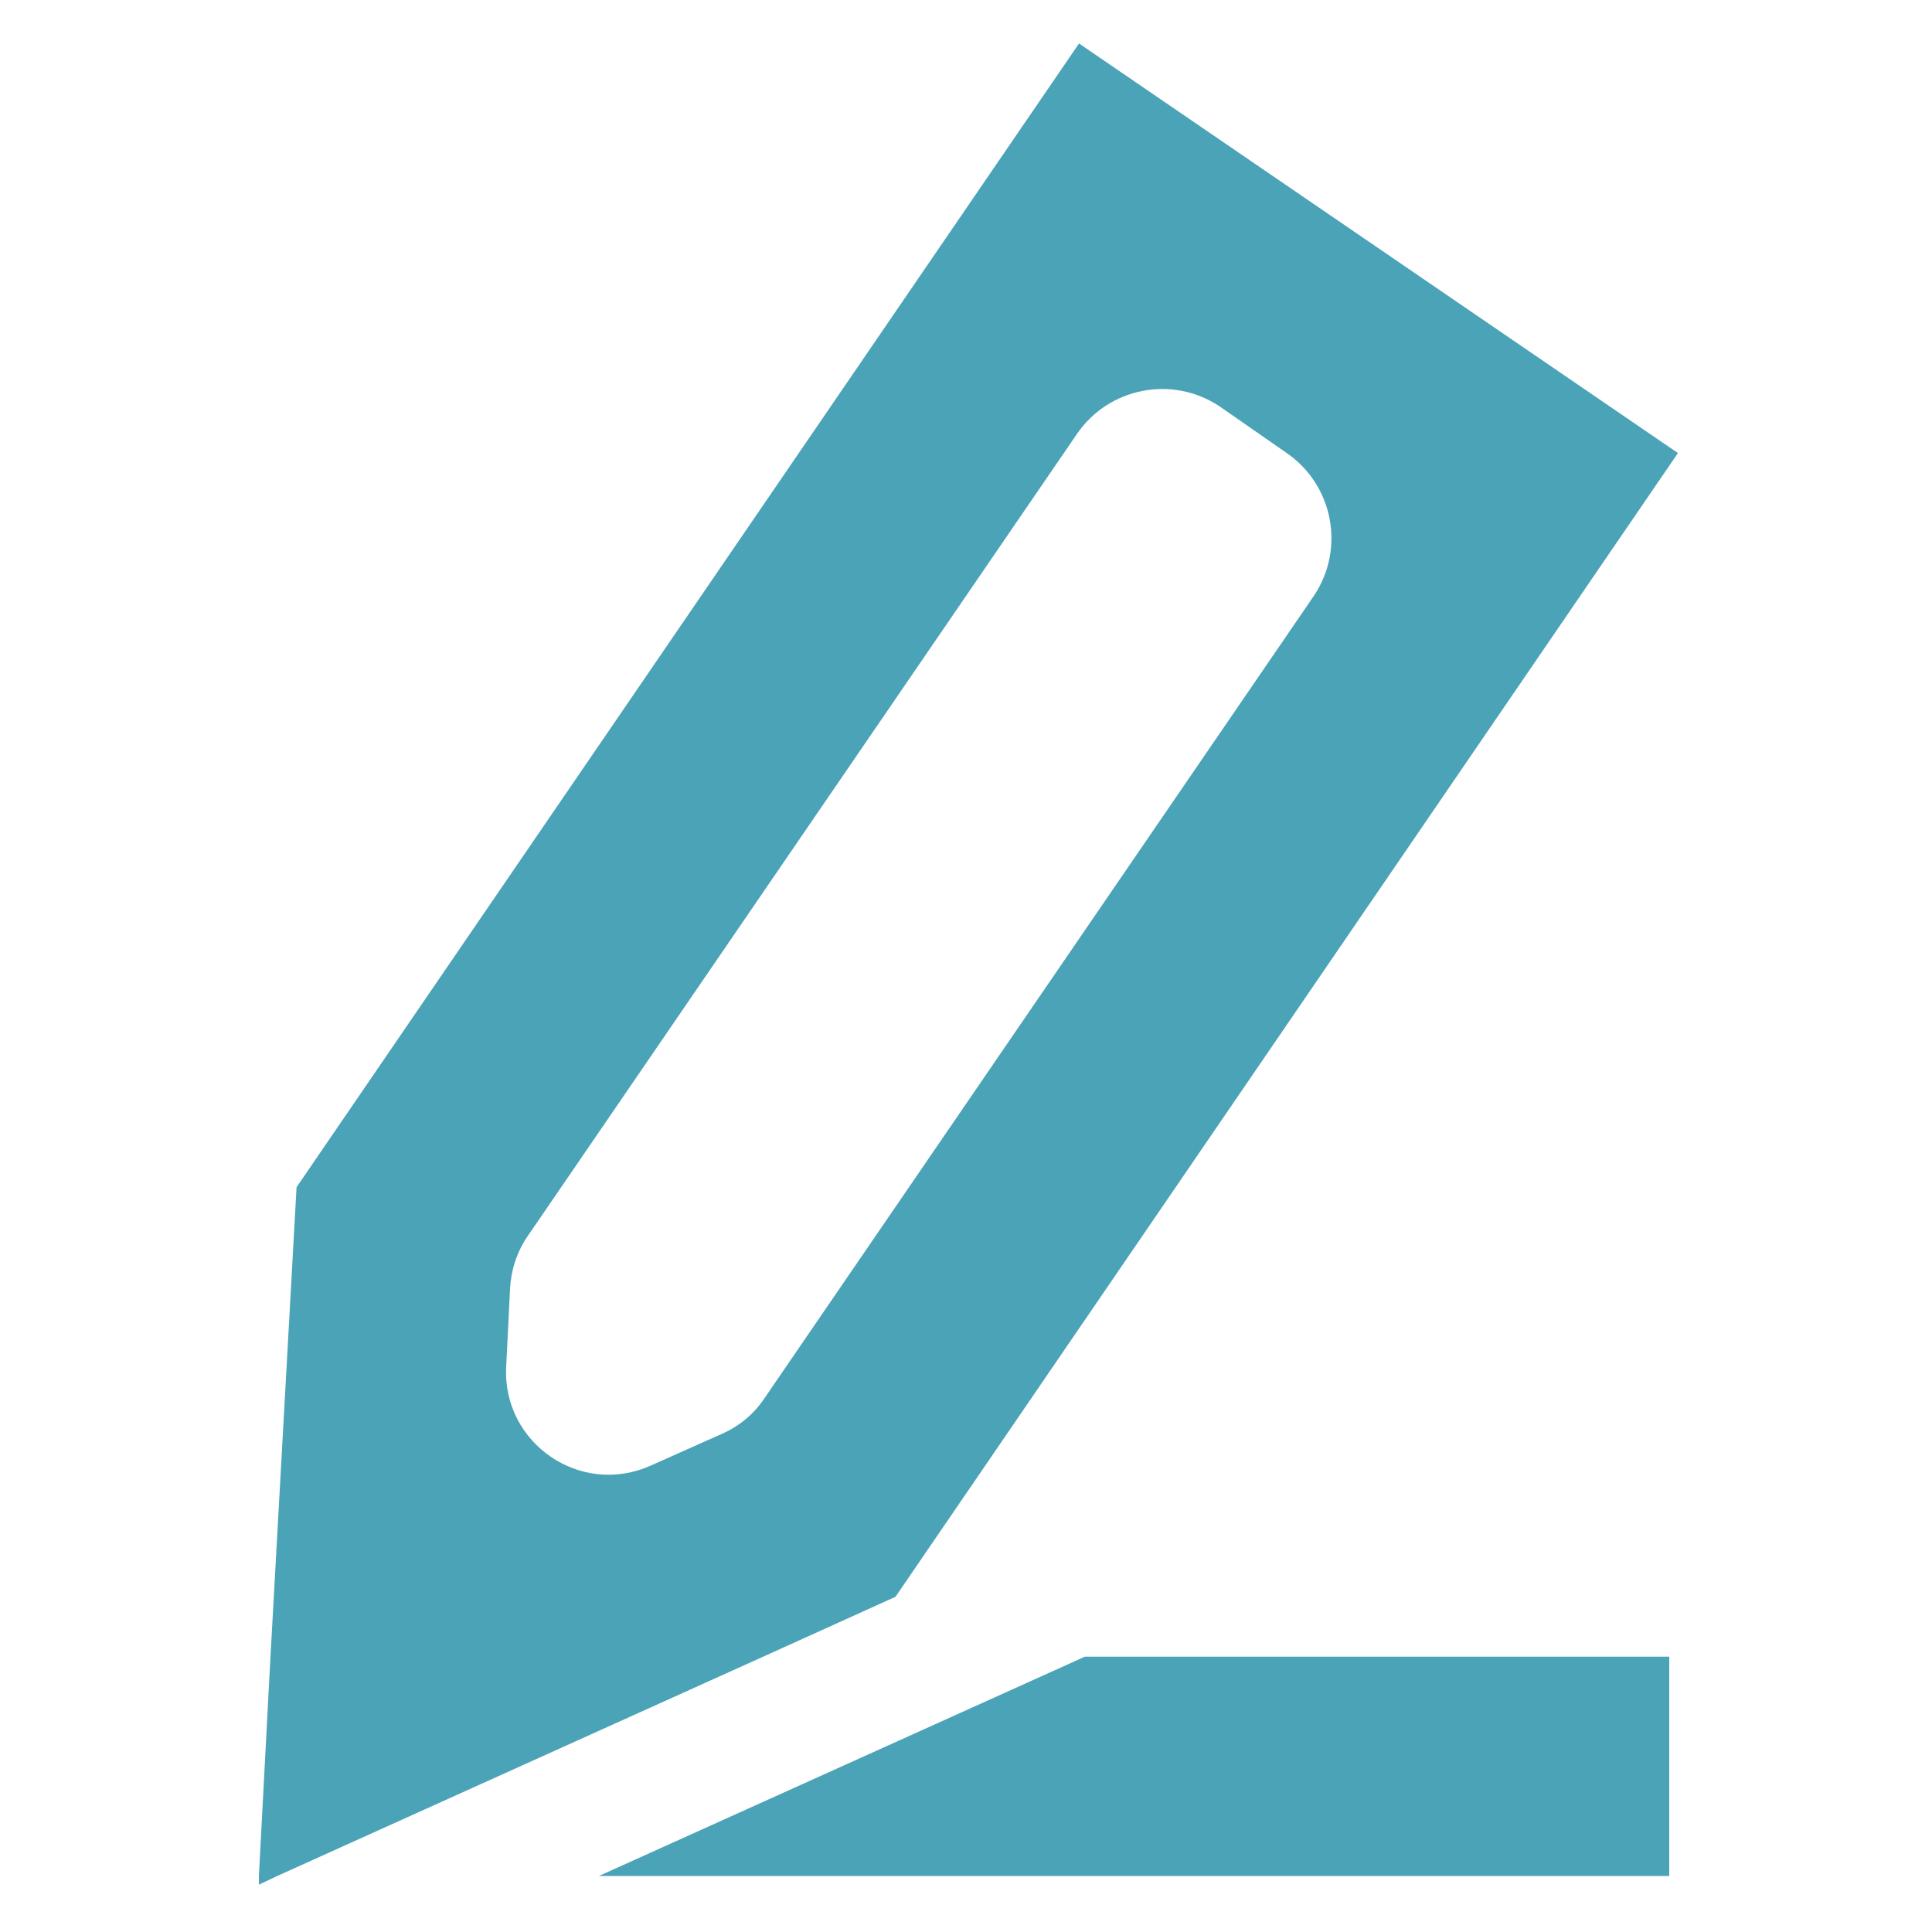
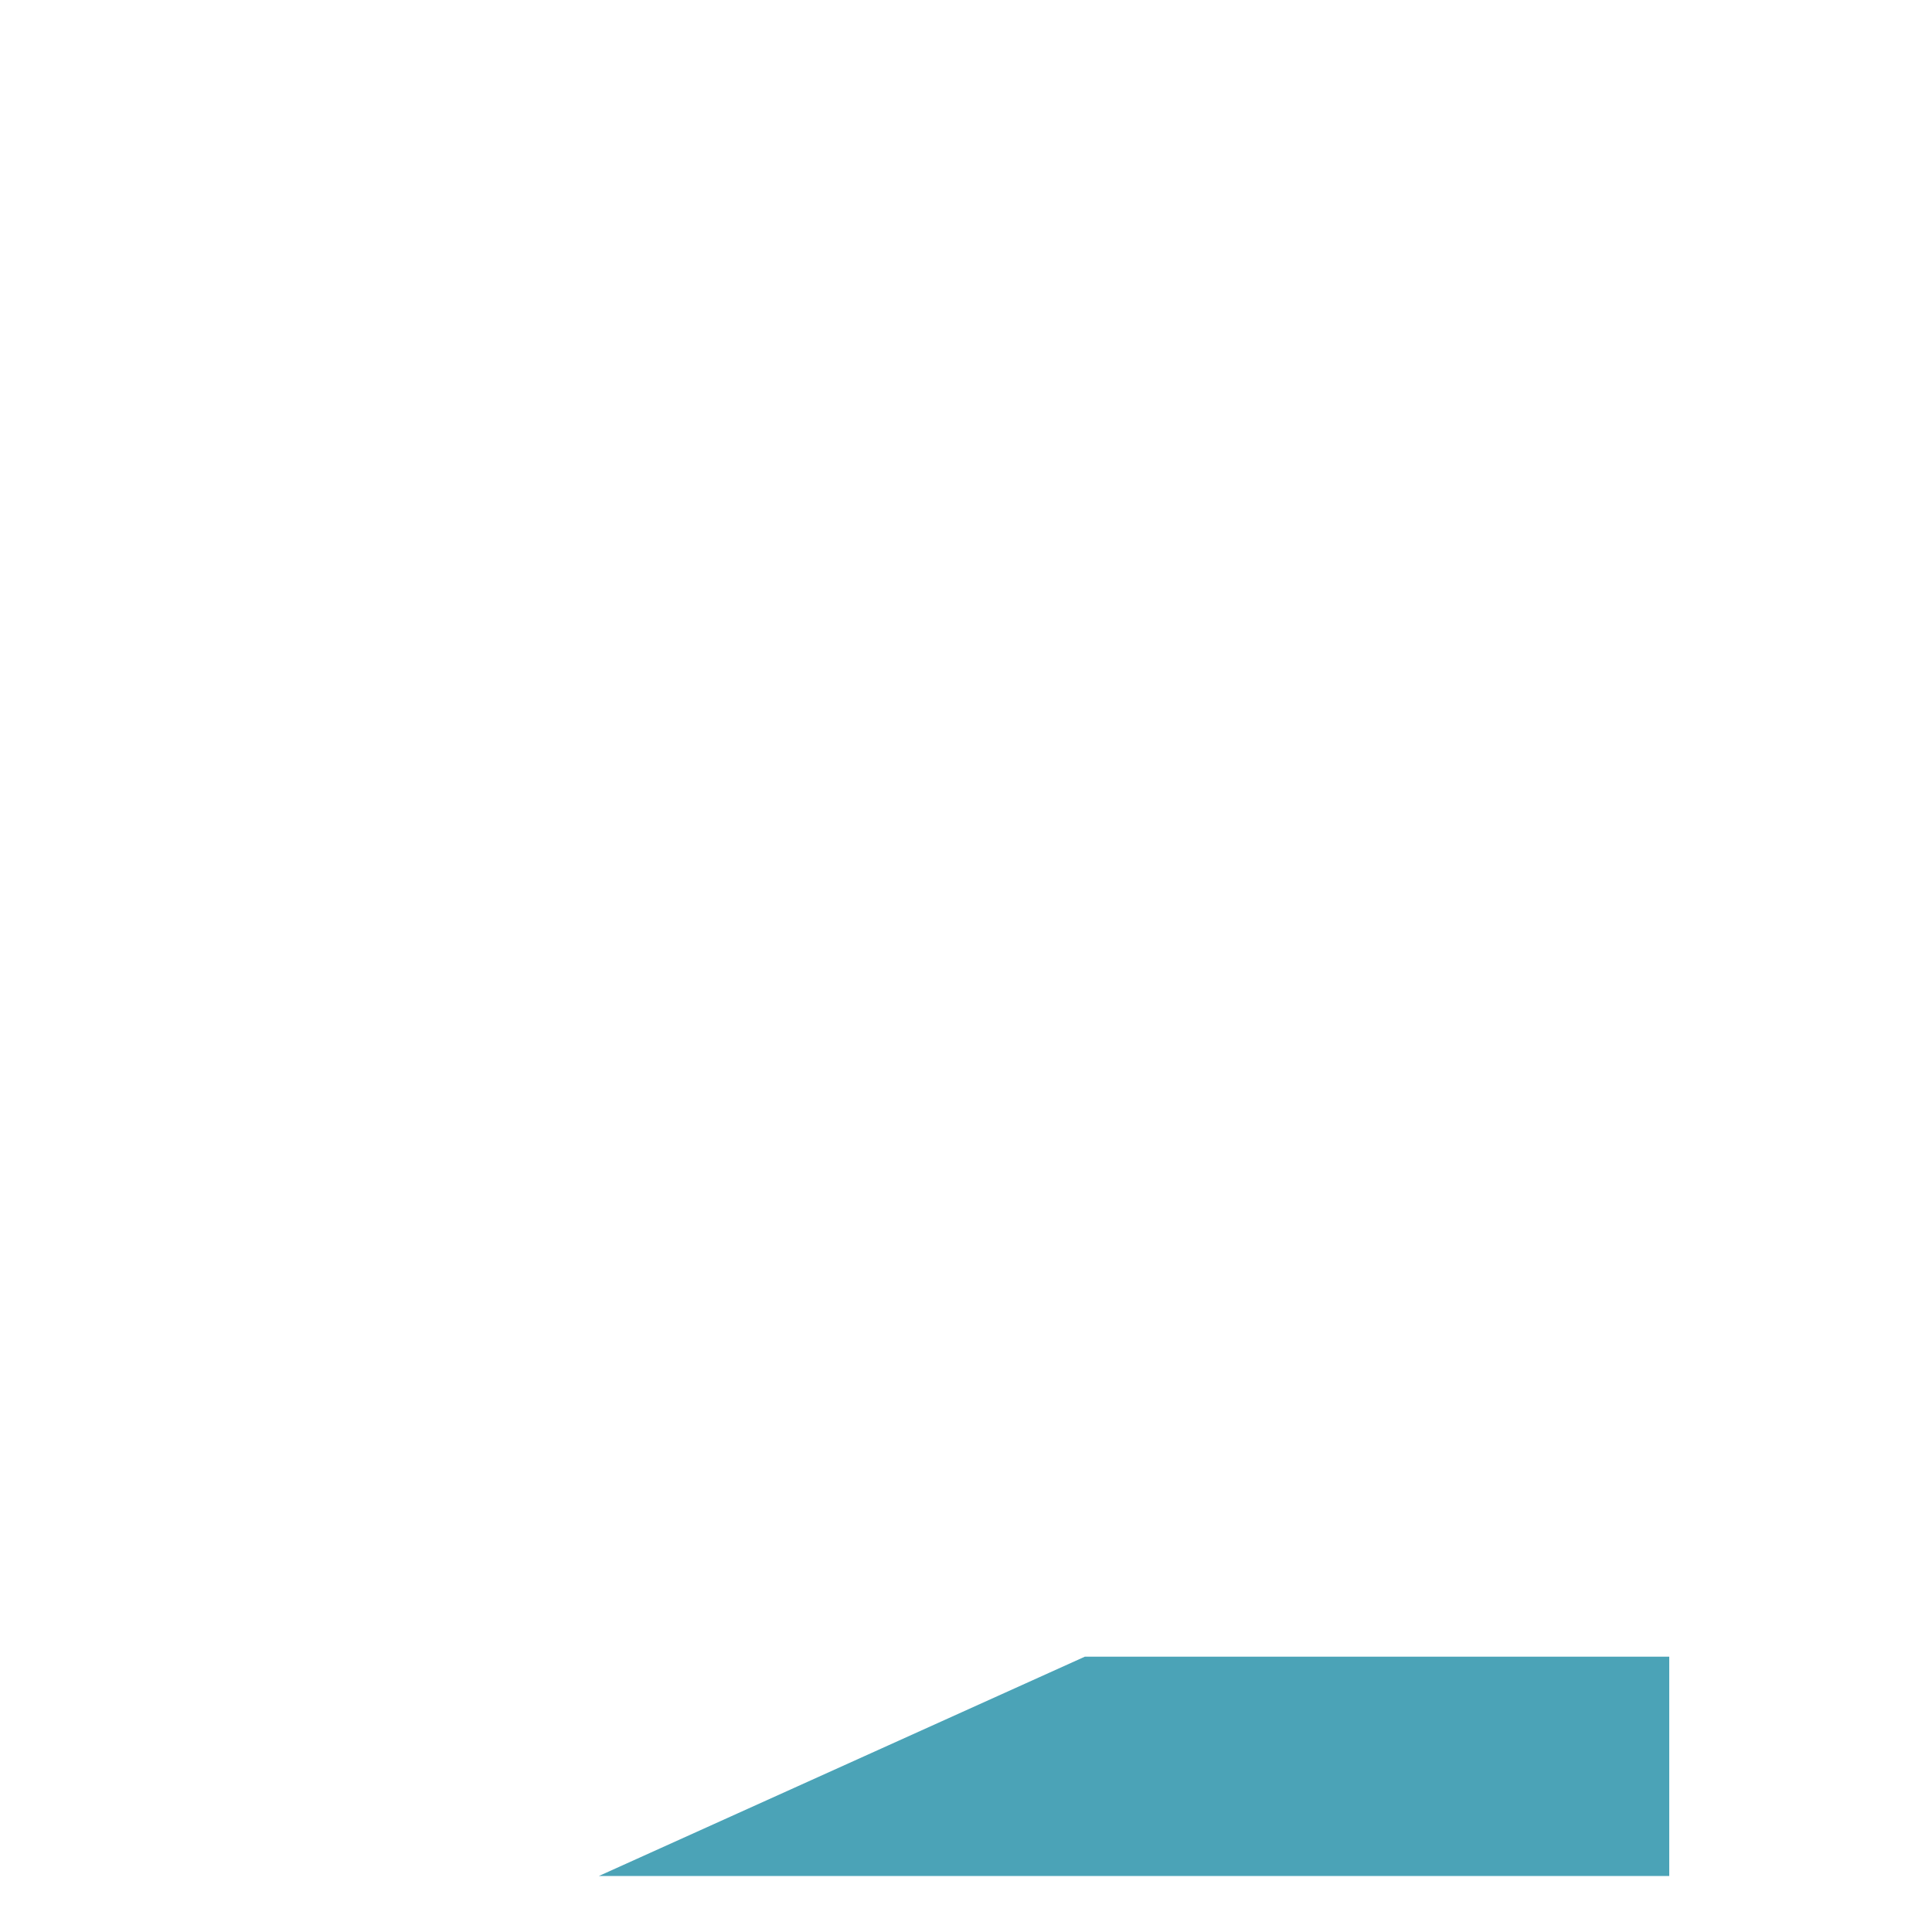
<svg xmlns="http://www.w3.org/2000/svg" version="1.1" id="Layer_1" x="0px" y="0px" viewBox="0 0 200 200" style="enable-background:new 0 0 200 200;" xml:space="preserve">
  <style type="text/css">
	.st0{fill:#4BA3B7;}
</style>
  <g>
    <g>
-       <path class="st0" d="M111.7,4.5l-81,118.4L28,171.5l-1.2,22.7l0,0.9l1.9-0.9l50.3-22.7l13.7-6.2l81-118.4L111.7,4.5z M74.8,148.4    l-7.4,3.3c-7.3,3.3-15.4-2.3-15-10.2l0.4-8.1c0.1-1.9,0.7-3.8,1.8-5.4l56.9-83.1c3.3-4.8,9.9-6.1,14.8-2.8l6.9,4.8    c4.8,3.3,6.1,9.9,2.8,14.8l-56.9,83.1C78.1,146.3,76.6,147.6,74.8,148.4z" />
-     </g>
+       </g>
    <g>
      <polygon class="st0" points="172.8,171.5 172.8,194.2 62,194.2 112.3,171.5   " />
    </g>
  </g>
</svg>